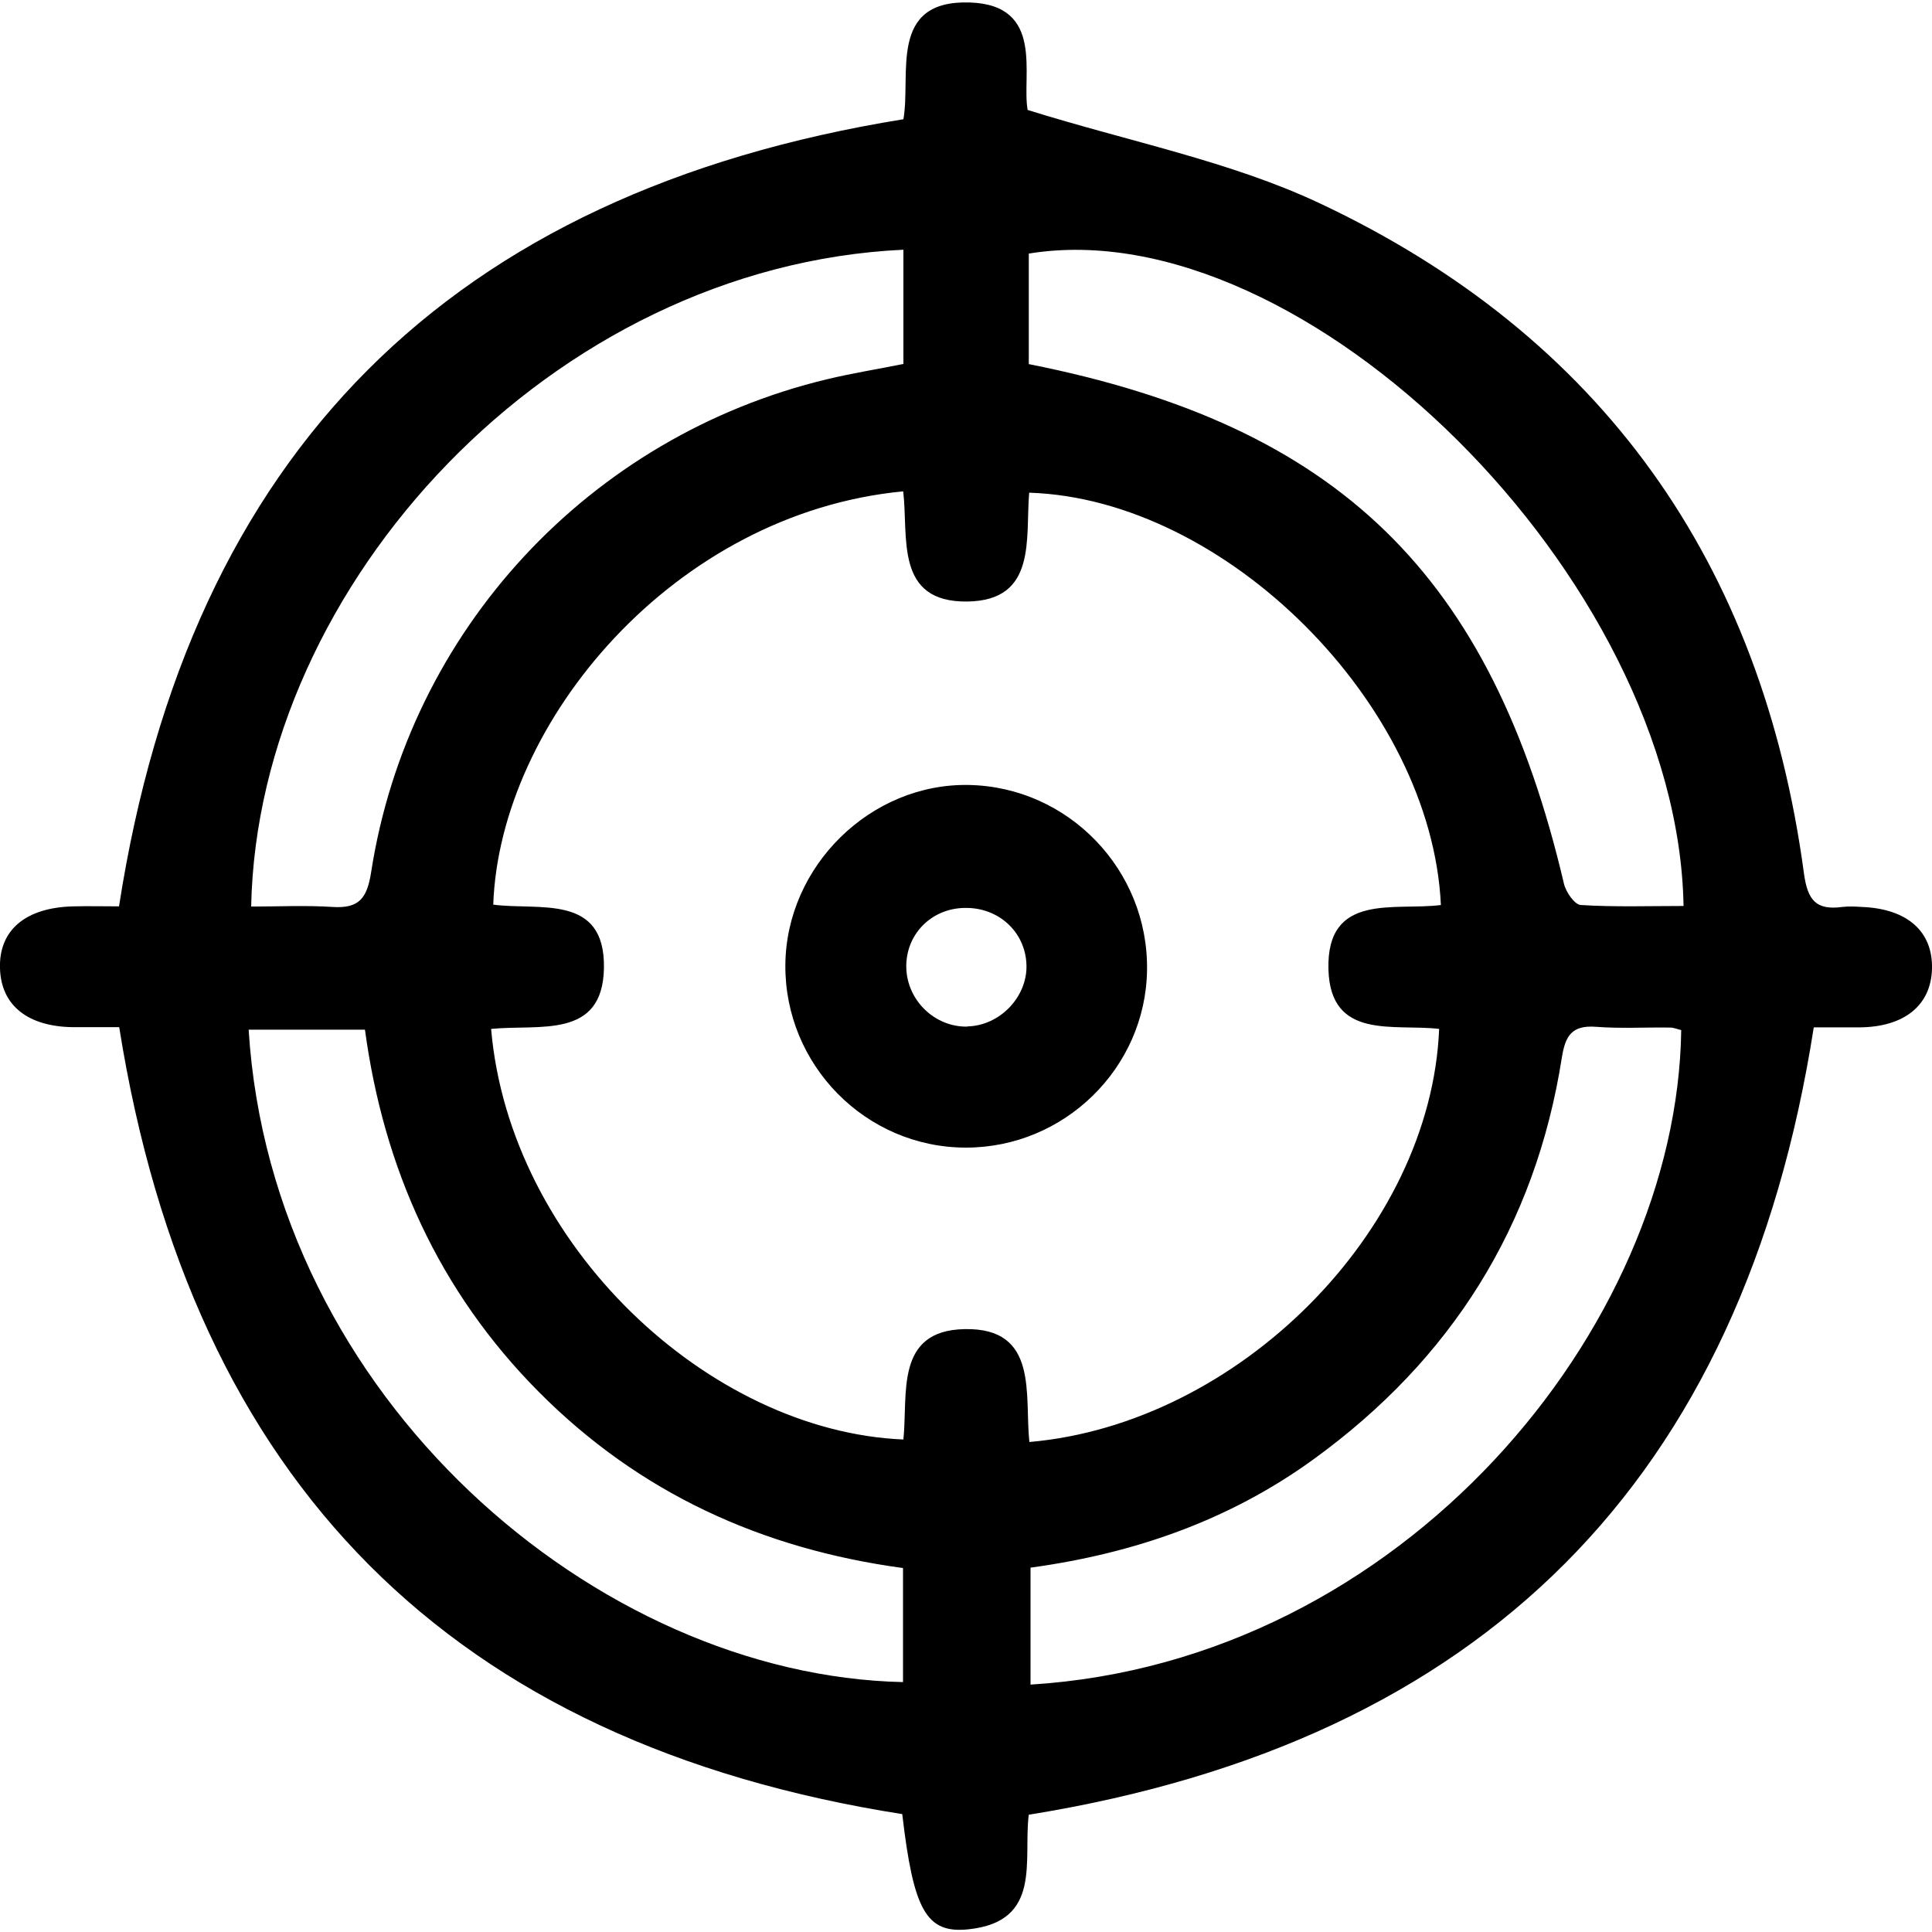
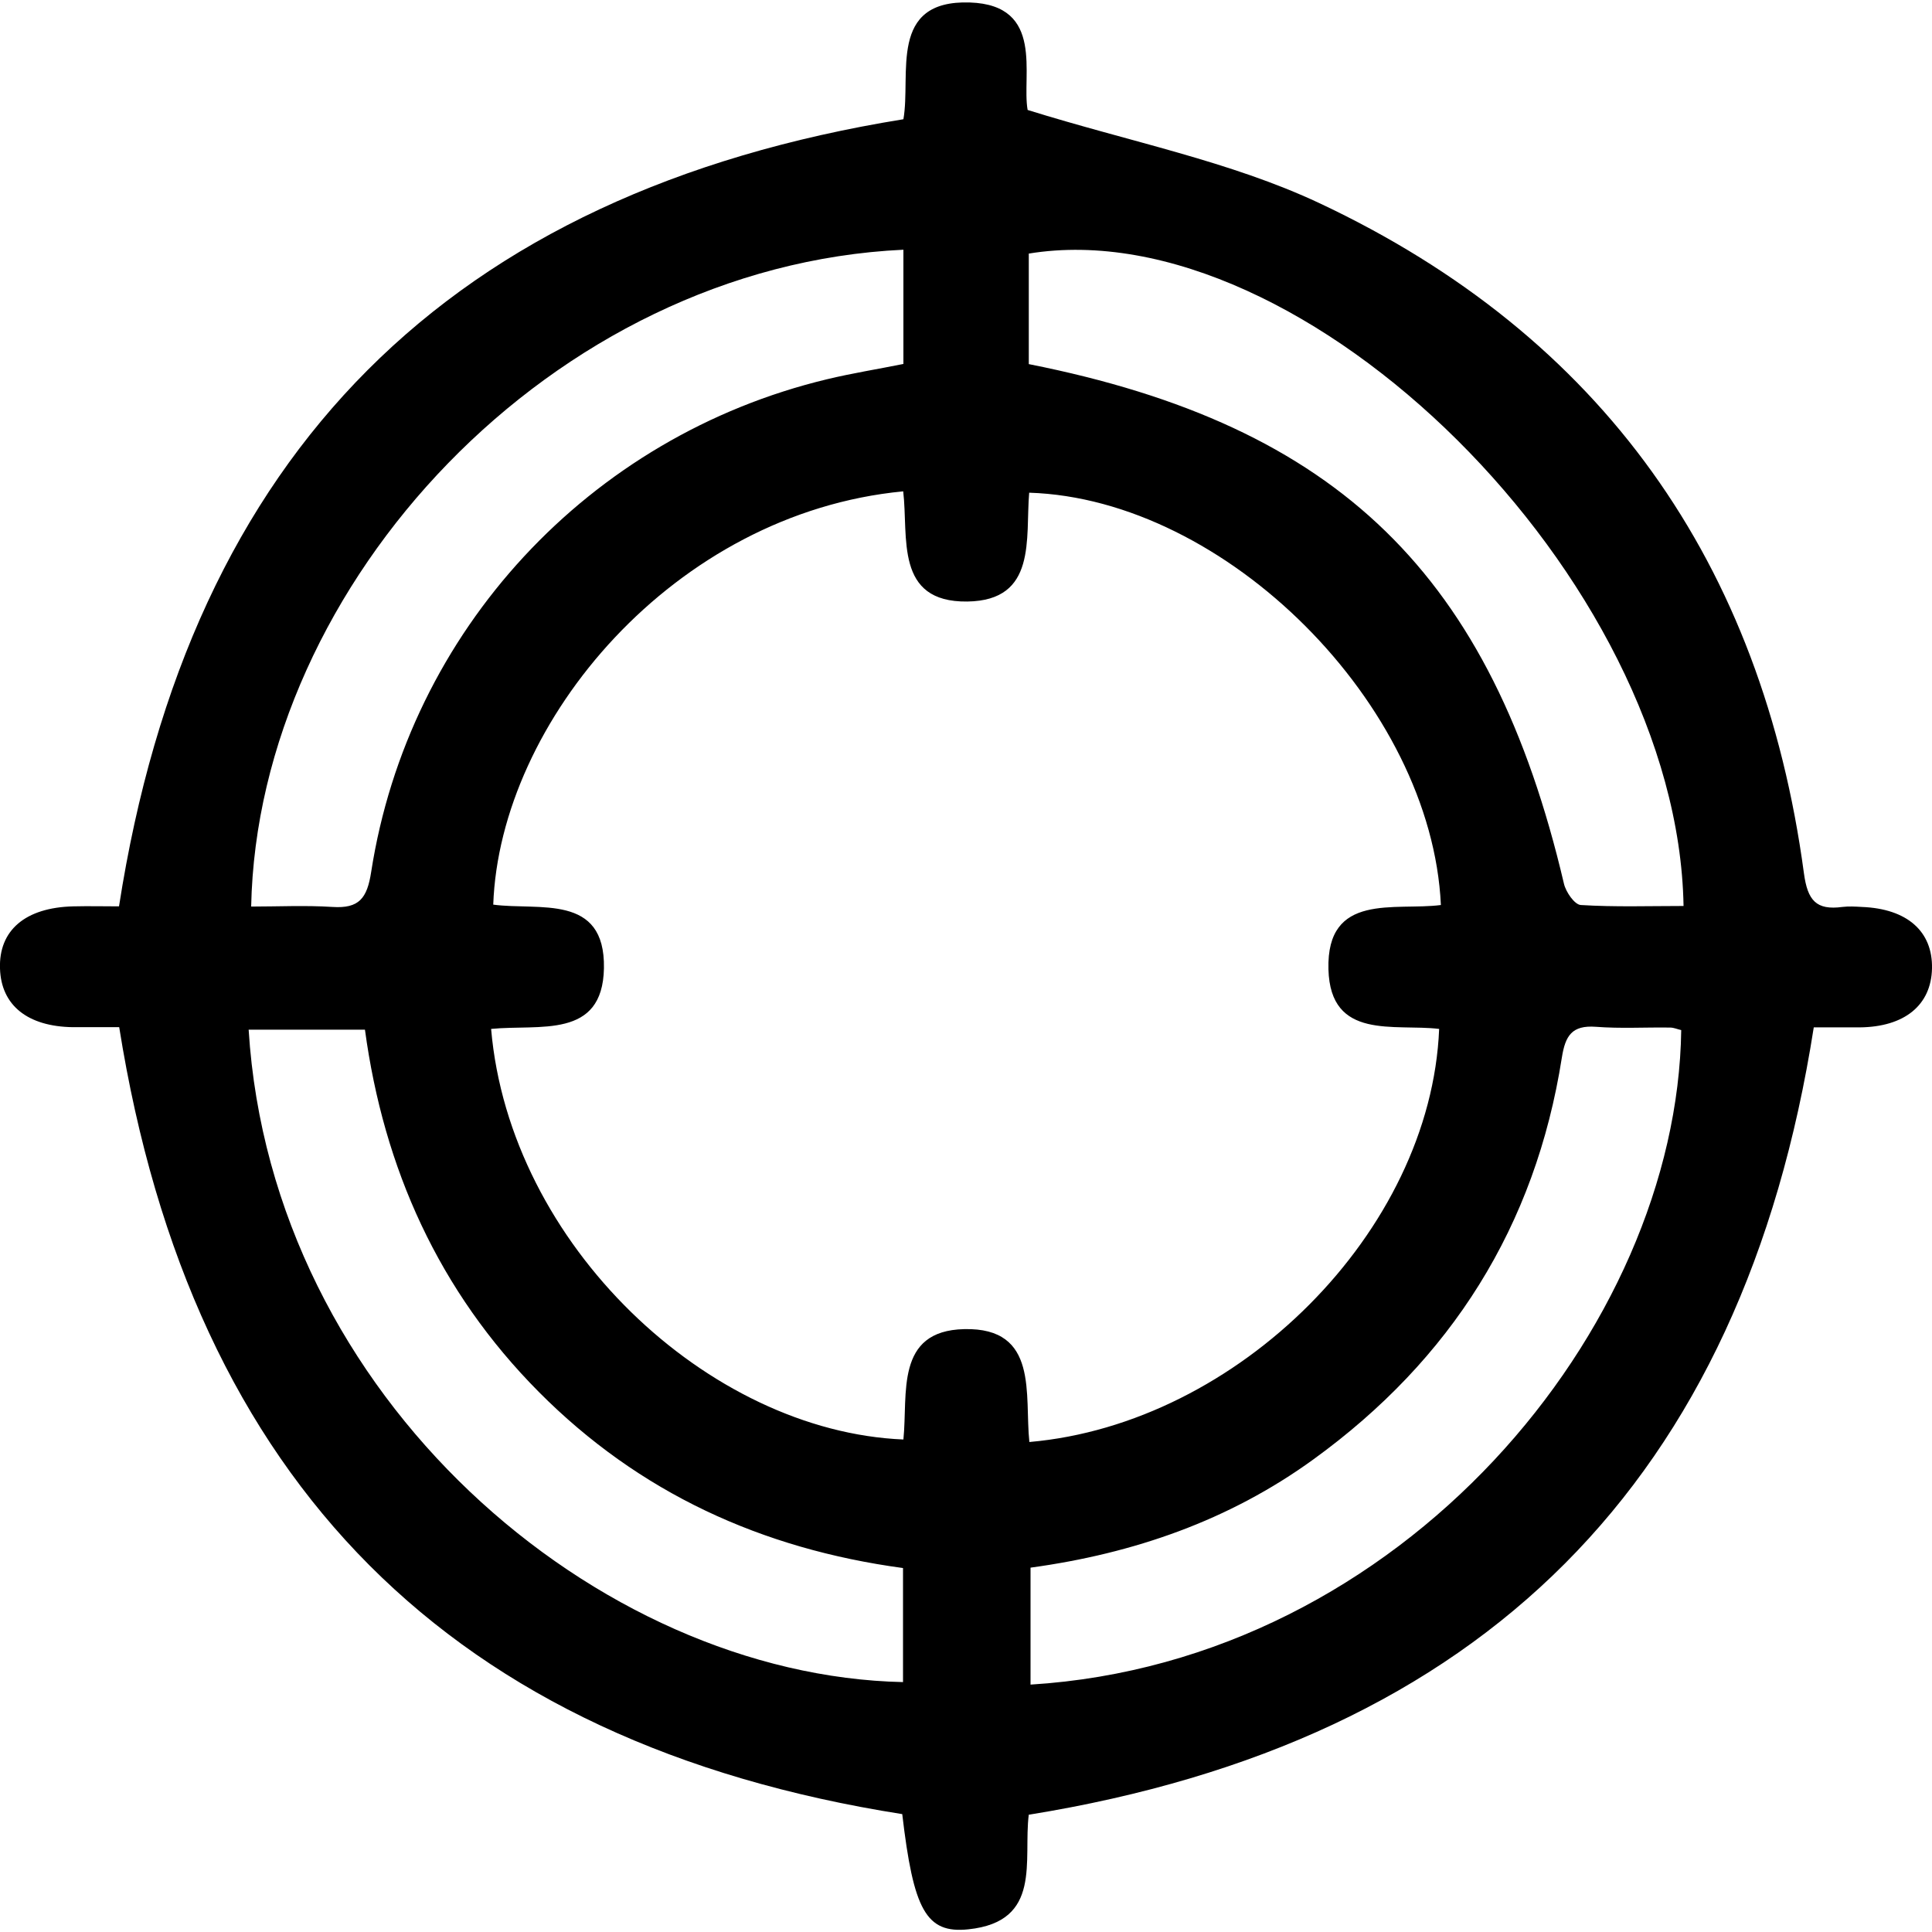
<svg xmlns="http://www.w3.org/2000/svg" width="422" height="422" viewBox="0 0 422 422" fill="none">
  <path d="M224.715 396.335C223.449 406.3 227.753 419.727 211.506 421.416C202.265 422.387 199.522 417.151 197.074 396.251C98.832 380.798 41.905 324.008 26.037 224.363C23.168 224.363 19.581 224.363 15.952 224.363C6.035 224.237 0.253 219.592 -2.5806e-05 211.57C-0.295 203.21 5.528 198.228 15.994 197.974C19.37 197.89 22.746 197.974 25.995 197.974C41.398 98.794 98.326 42.047 197.327 26.045C199.057 16.291 193.909 -0.049 211.844 0.542C228.302 1.091 223.111 16.544 224.462 24.018C246.786 30.985 268.687 35.207 288.184 44.369C349.965 73.418 384.906 123.072 394.021 190.712C394.823 196.708 396.722 198.861 402.419 198.101C403.812 197.932 405.289 198.017 406.681 198.101C416.556 198.481 422.169 203.421 422 211.528C421.831 219.55 416.008 224.321 406.175 224.406C402.799 224.406 399.381 224.406 396.174 224.406C380.686 323.375 323.927 380.333 224.757 396.378L224.715 396.335ZM107.272 224.743C111.324 271.864 154.747 312.651 197.327 314.424C198.34 304.502 195.428 290.653 210.62 290.315C226.994 289.935 223.744 304.713 224.842 314.973C270.418 311.004 312.533 268.95 314.348 224.743C304.6 223.561 290.589 227.319 290.167 211.739C289.703 194.808 304.726 198.988 314.728 197.679C312.702 153.894 267.759 108.969 224.799 107.618C223.955 117.583 226.572 131.178 211.295 131.39C195.344 131.601 198.467 117.287 197.285 107.323C147.278 112.094 109.171 157.61 107.737 197.594C117.696 198.945 132.213 195.061 131.917 211.486C131.622 227.066 117.822 223.688 107.272 224.743ZM197.327 54.545C120.692 58.134 56.295 127.463 54.86 198.017C60.768 198.017 66.718 197.721 72.626 198.101C78.45 198.481 80.18 196.201 81.066 190.501C89.253 137.765 128.71 95.289 180.658 82.834C186.102 81.525 191.672 80.638 197.327 79.498V54.545ZM224.757 79.54C292.446 92.967 325.784 125.605 341.609 193.034C342.031 194.85 343.93 197.594 345.28 197.679C352.75 198.143 360.261 197.89 367.731 197.89C366.507 126.323 284.808 45.551 224.715 55.389V79.54H224.757ZM225.095 342.417V367.962C306.372 362.938 366.338 290.062 367.224 224.997C366.423 224.828 365.621 224.448 364.819 224.448C359.417 224.363 353.974 224.701 348.572 224.279C343.339 223.899 341.904 226.221 341.145 231.035C335.363 267.853 316.964 296.986 286.876 318.773C268.476 332.115 247.63 339.335 225.095 342.417ZM197.243 342.502C166.352 338.322 139.598 326.077 117.696 304.037C95.836 282.039 83.809 255.186 79.716 224.912H54.311C59.333 305.388 130.482 365.978 197.243 367.413V342.502Z" fill="black" />
-   <path d="M250.542 211.908C250.246 233.315 232.438 250.71 210.916 250.668C189.098 250.626 171.374 232.639 171.543 210.768C171.712 189.15 190.196 171.036 211.633 171.459C233.366 171.881 250.879 190.037 250.542 211.908ZM211.338 224.194C218.385 224.026 224.378 217.777 224.209 210.852C224.04 203.632 218.174 198.185 210.747 198.312C203.362 198.397 197.749 204.181 197.96 211.443C198.171 218.579 204.248 224.406 211.338 224.237V224.194Z" fill="black" />
</svg>